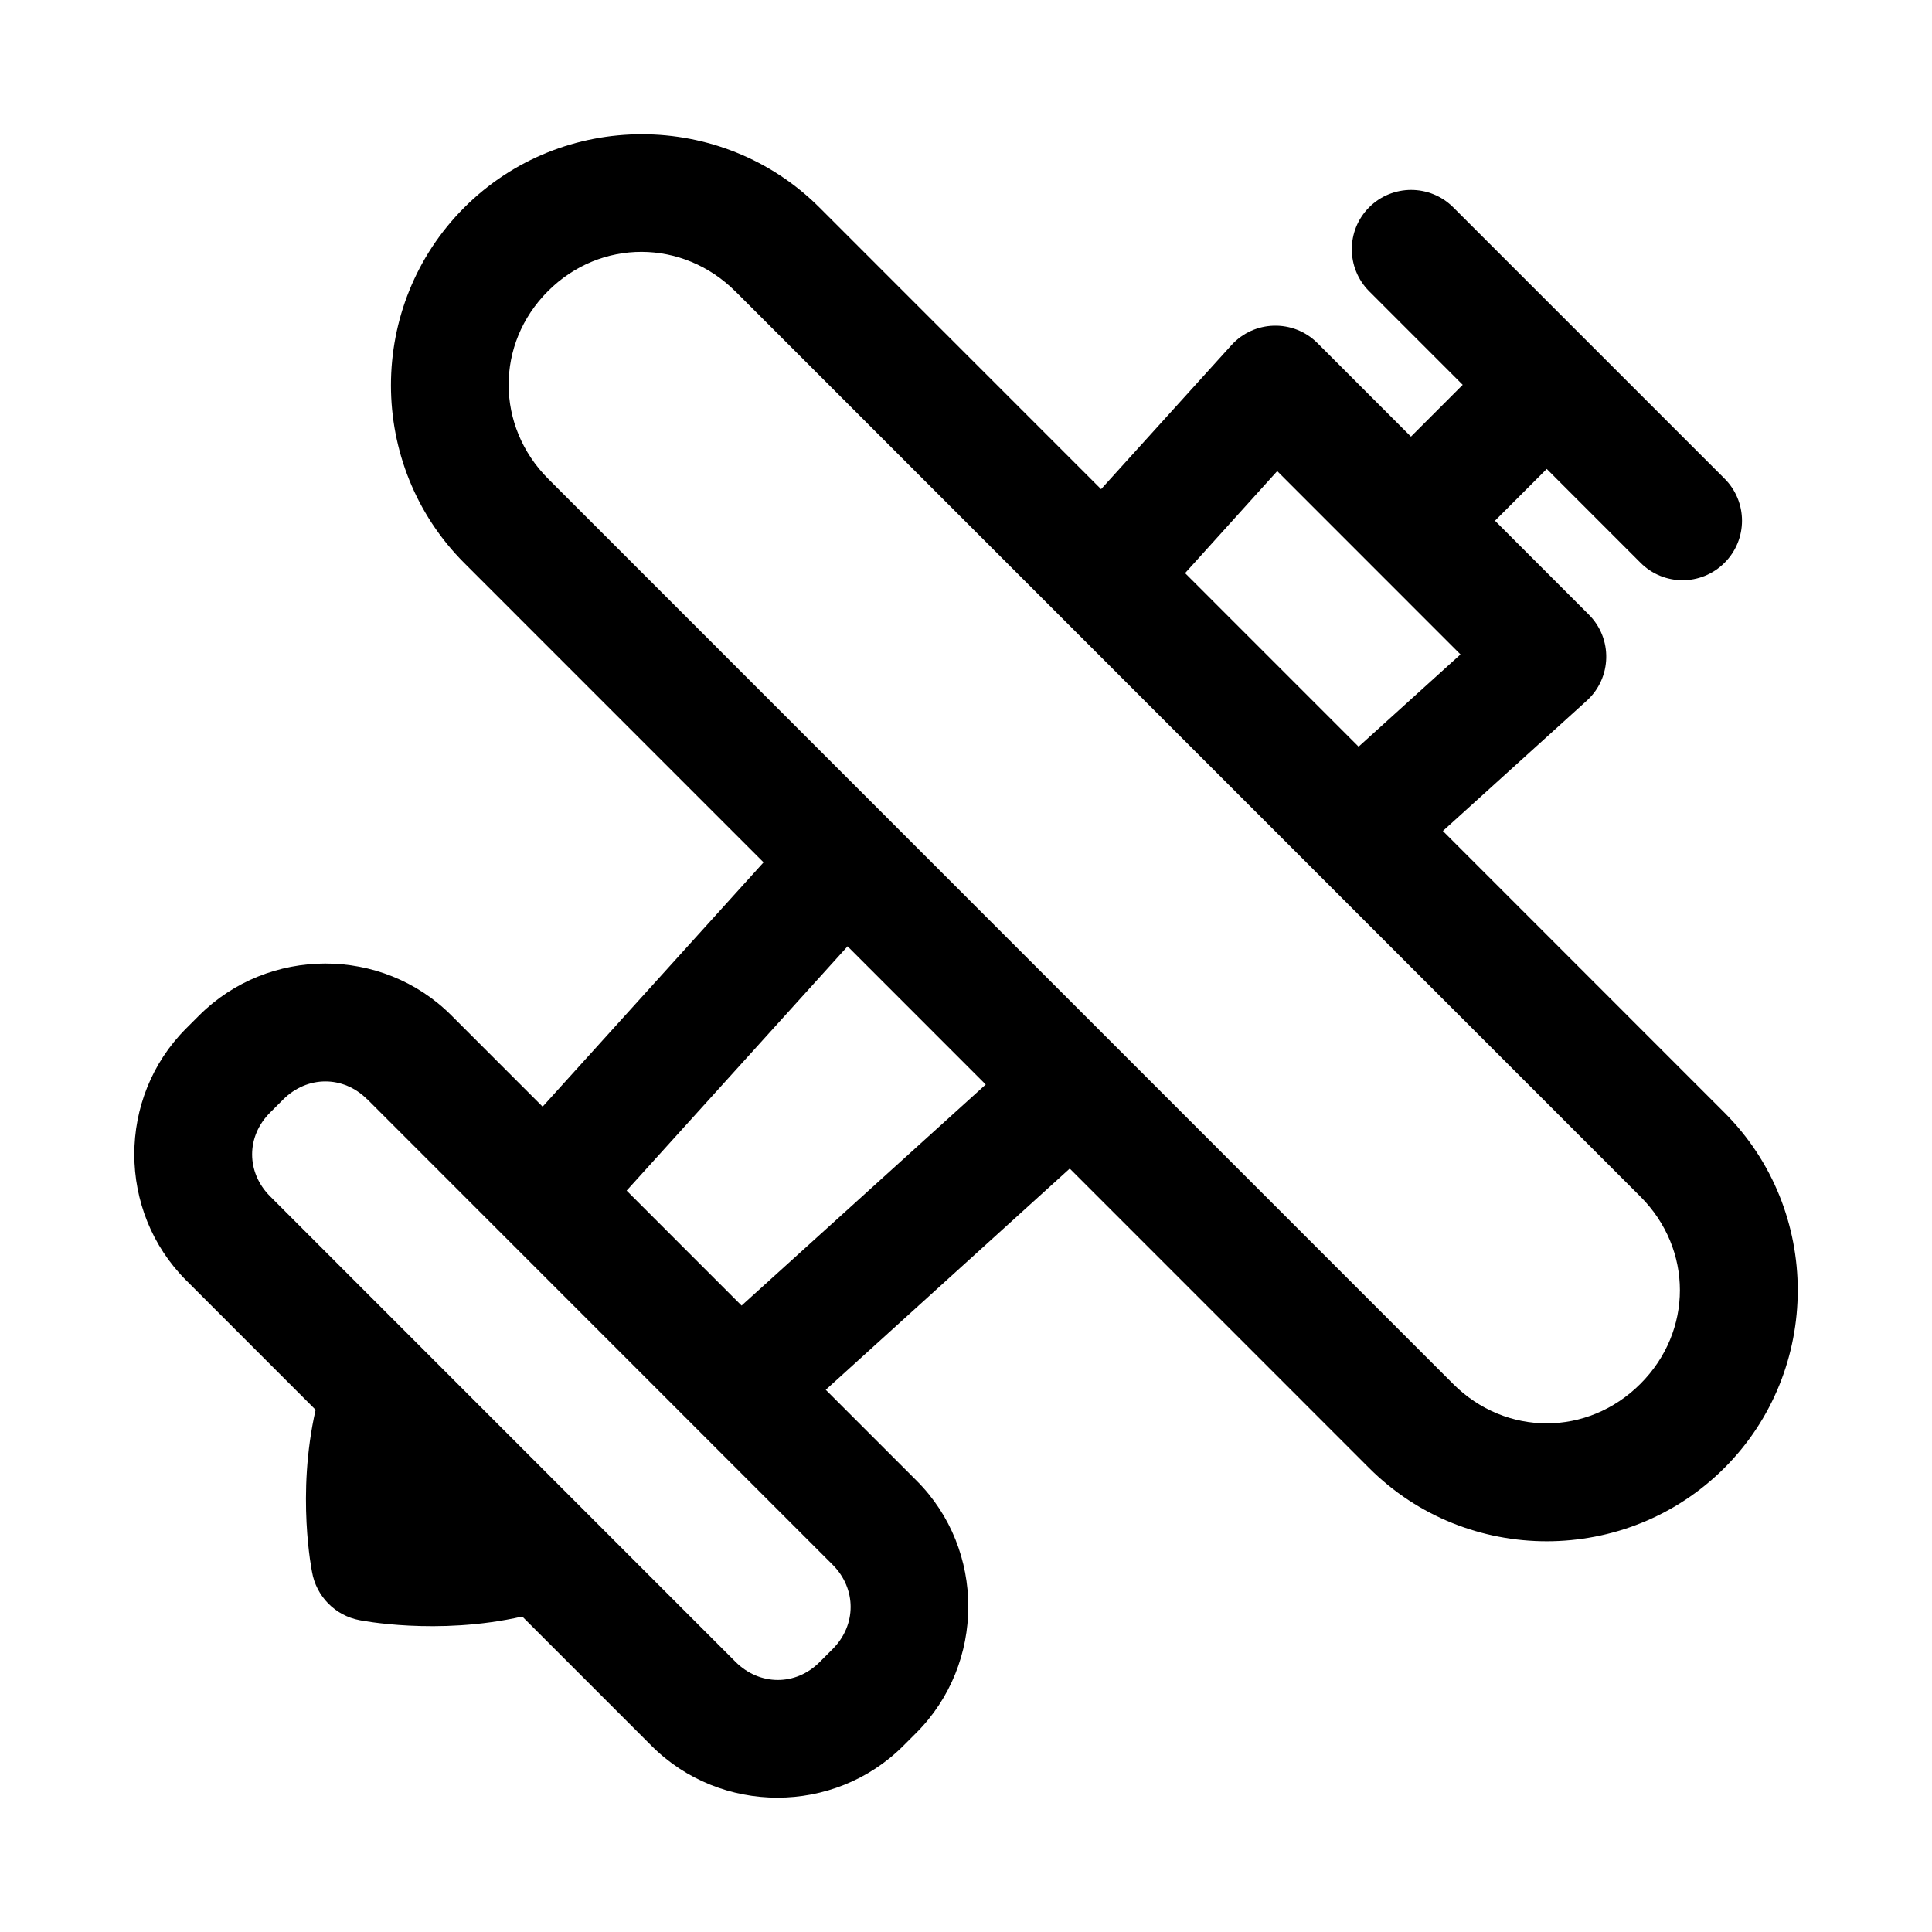
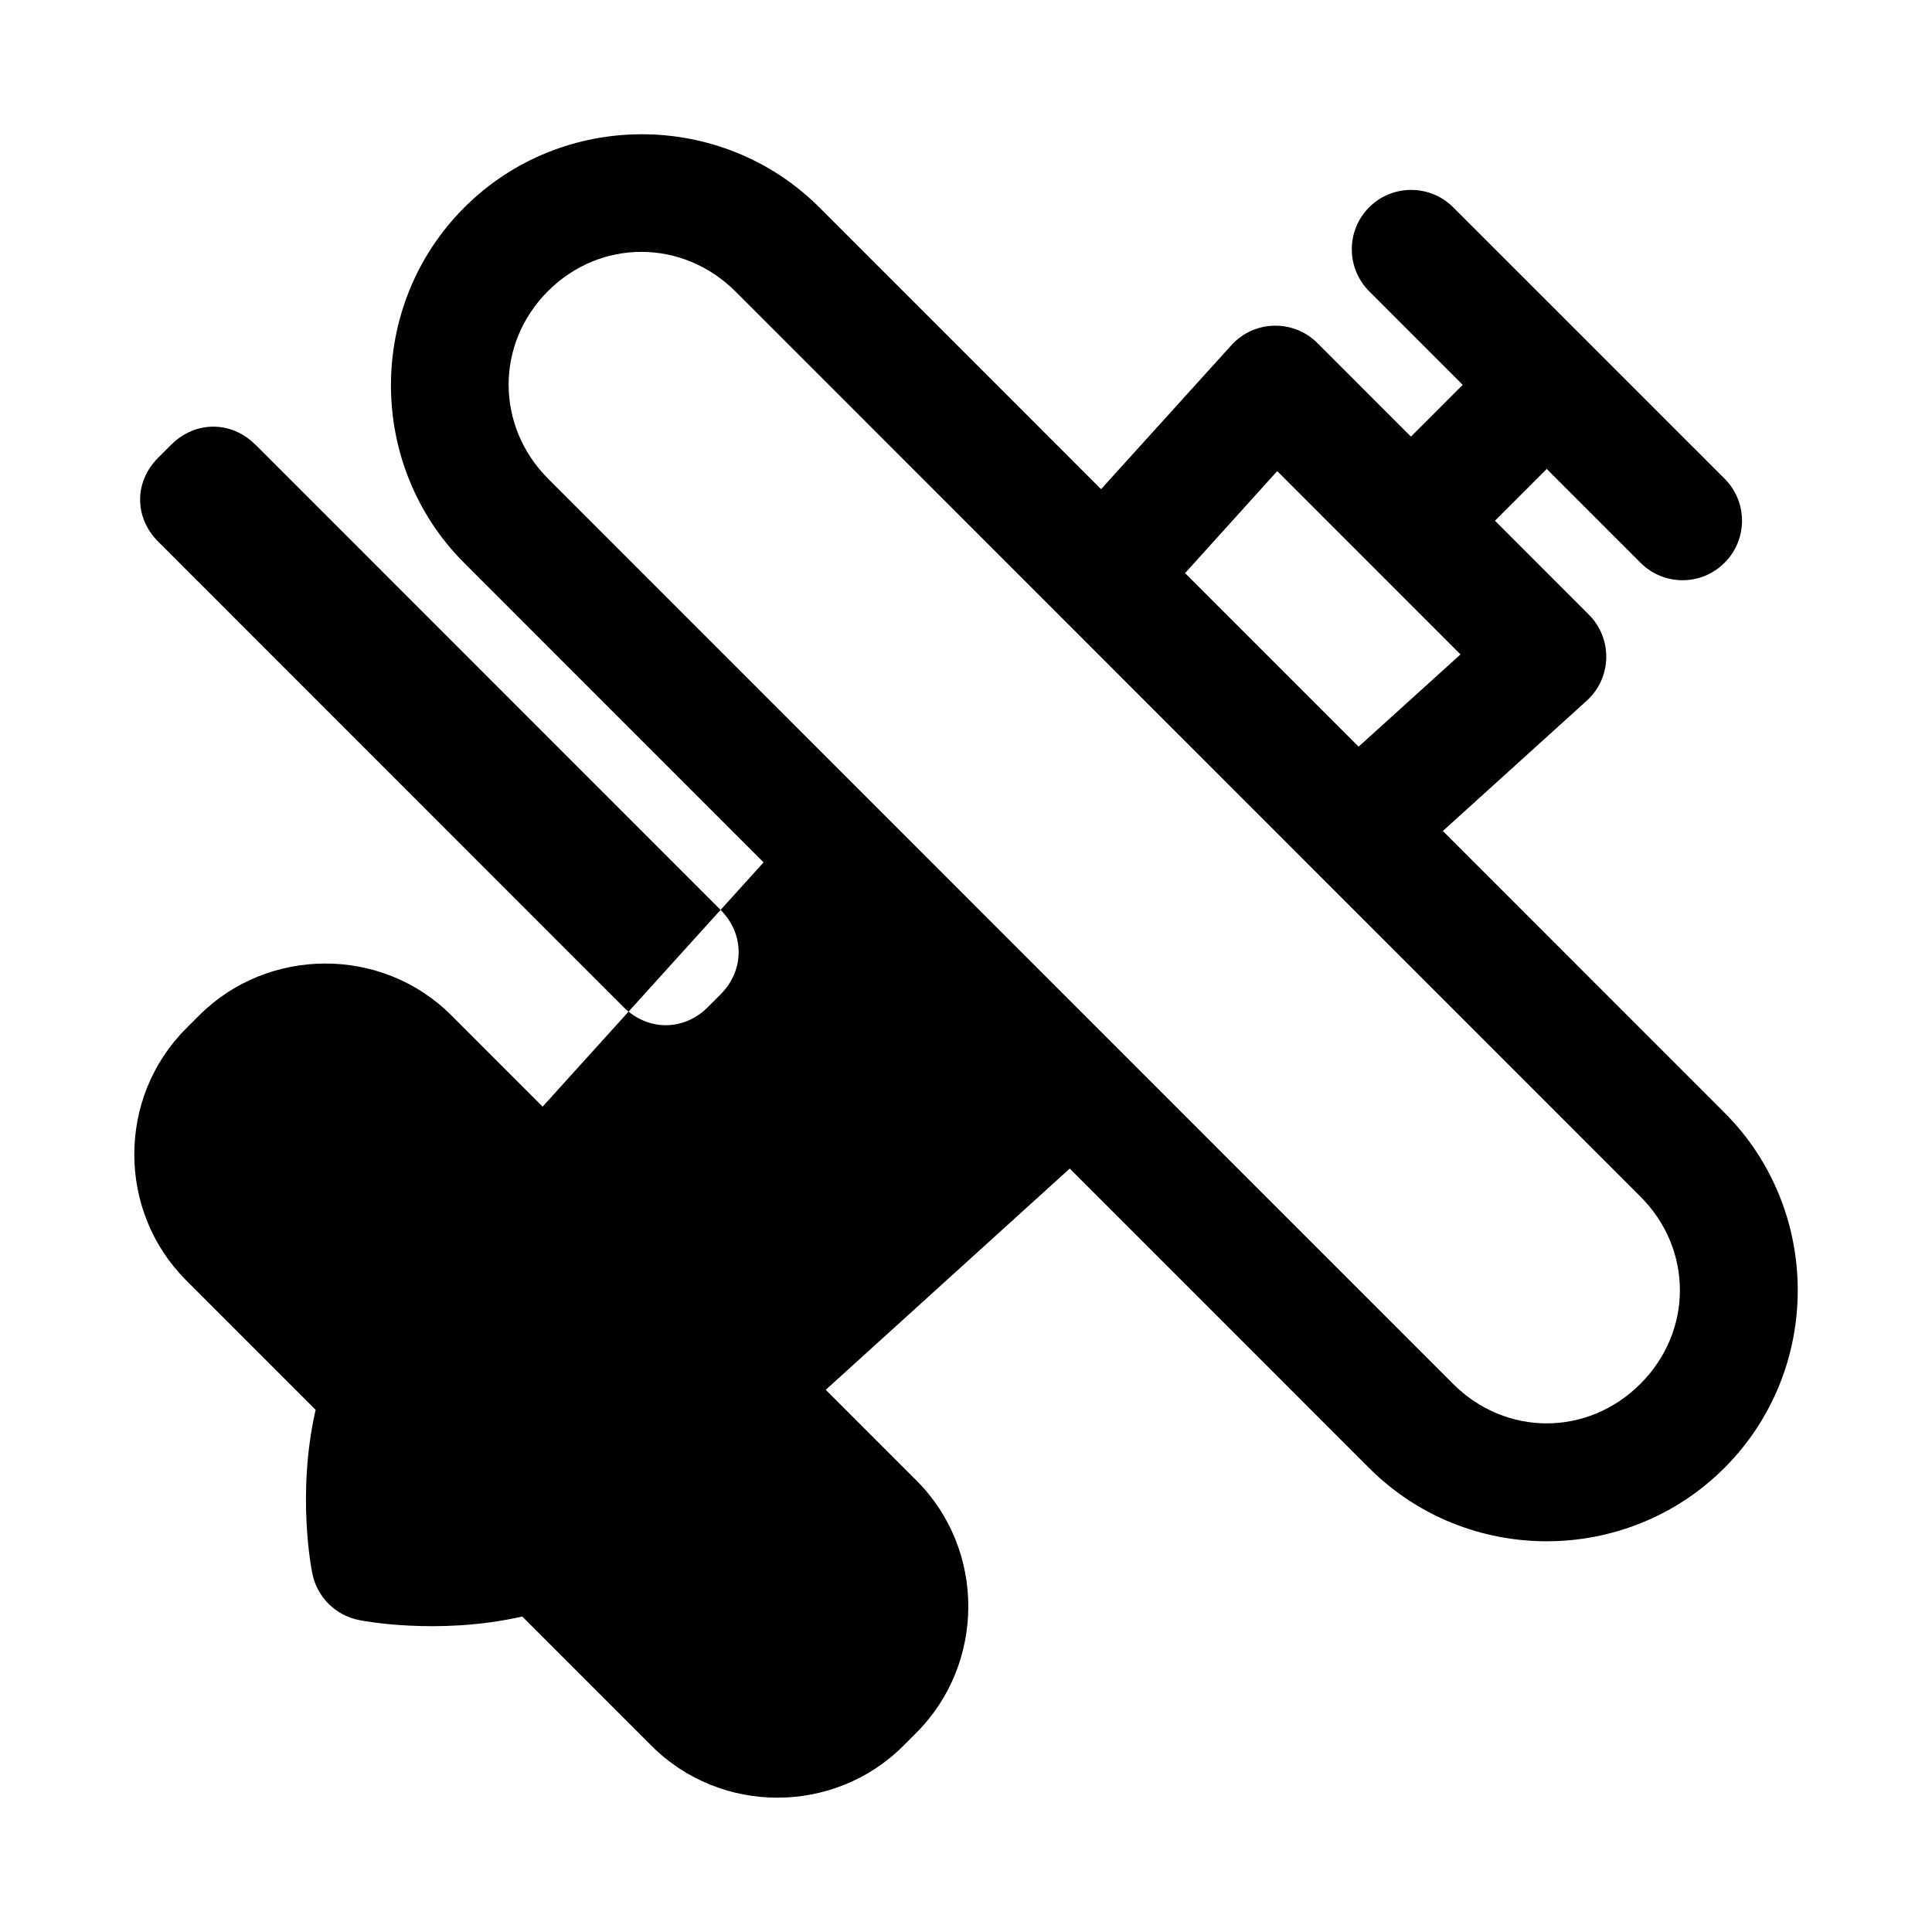
<svg xmlns="http://www.w3.org/2000/svg" fill="#000000" width="800px" height="800px" version="1.1" viewBox="144 144 512 512">
-   <path d="m529.09 198.91c-6.172-6.129-16.16-6.109-22.285 0.059-6.098 6.141-6.074 16.062 0.023 22.203l24.809 24.812-13.719 13.723-24.809-24.812c-6.363-6.336-16.75-6.082-22.785 0.594l-34.527 38.145-74.598-74.613c-25.902-25.906-68.262-25.93-94.164-0.023s-25.902 68.301 0 94.207l79.316 79.332-58.551 64.738-24.219-24.227c-18.309-18.312-48.504-18.246-66.812 0.059l-3.457 3.457c-18.309 18.312-18.285 48.426 0.023 66.738l34.309 34.316c-5.141 22.496-0.957 42.926-0.957 42.926 1.117 6.504 6.168 11.629 12.652 12.828 0 0 20.527 4.148 43.07-0.977l34.266 34.273c18.309 18.312 48.395 18.312 66.703 0l3.457-3.457c18.309-18.312 18.395-48.492 0.09-66.805l-24.09-24.094 64.66-58.629 79.336 79.352c25.902 25.906 68.262 25.883 94.164-0.023 25.902-25.906 25.902-68.258 0-94.16l-74.621-74.633 38.137-34.531c6.68-6.066 6.914-16.504 0.5-22.855l-24.828-24.836 13.719-13.723 24.828 24.836c6.125 6.176 16.094 6.219 22.266 0.059 6.207-6.16 6.207-16.195 0-22.355zm-46.613 69.938 48.57 48.582-27.004 24.445-45.984-45.992zm-143.54-47.582 239.79 239.84c13.953 13.957 13.953 35.672 0 49.625-13.953 13.957-35.684 13.977-49.637 0.023l-239.79-239.84c-13.953-13.957-14.039-35.801-0.09-49.754 13.953-13.957 35.773-13.848 49.723 0.117zm29.68 173.52 36.613 36.621-64.703 58.586-30.461-30.465zm-127.3 40.512 123.34 123.37c6.359 6.359 6.359 15.996 0 22.355l-3.457 3.457c-6.359 6.359-15.902 6.273-22.266-0.059l-123.34-123.37c-6.359-6.359-6.383-15.844-0.023-22.203l3.457-3.457c6.359-6.359 15.926-6.426 22.285-0.059z" />
+   <path d="m529.09 198.91c-6.172-6.129-16.16-6.109-22.285 0.059-6.098 6.141-6.074 16.062 0.023 22.203l24.809 24.812-13.719 13.723-24.809-24.812c-6.363-6.336-16.75-6.082-22.785 0.594l-34.527 38.145-74.598-74.613c-25.902-25.906-68.262-25.93-94.164-0.023s-25.902 68.301 0 94.207l79.316 79.332-58.551 64.738-24.219-24.227c-18.309-18.312-48.504-18.246-66.812 0.059l-3.457 3.457c-18.309 18.312-18.285 48.426 0.023 66.738l34.309 34.316c-5.141 22.496-0.957 42.926-0.957 42.926 1.117 6.504 6.168 11.629 12.652 12.828 0 0 20.527 4.148 43.07-0.977l34.266 34.273c18.309 18.312 48.395 18.312 66.703 0l3.457-3.457c18.309-18.312 18.395-48.492 0.09-66.805l-24.09-24.094 64.66-58.629 79.336 79.352c25.902 25.906 68.262 25.883 94.164-0.023 25.902-25.906 25.902-68.258 0-94.16l-74.621-74.633 38.137-34.531c6.68-6.066 6.914-16.504 0.5-22.855l-24.828-24.836 13.719-13.723 24.828 24.836c6.125 6.176 16.094 6.219 22.266 0.059 6.207-6.16 6.207-16.195 0-22.355zm-46.613 69.938 48.57 48.582-27.004 24.445-45.984-45.992zm-143.54-47.582 239.79 239.84c13.953 13.957 13.953 35.672 0 49.625-13.953 13.957-35.684 13.977-49.637 0.023l-239.79-239.84c-13.953-13.957-14.039-35.801-0.09-49.754 13.953-13.957 35.773-13.848 49.723 0.117zzm-127.3 40.512 123.34 123.37c6.359 6.359 6.359 15.996 0 22.355l-3.457 3.457c-6.359 6.359-15.902 6.273-22.266-0.059l-123.34-123.37c-6.359-6.359-6.383-15.844-0.023-22.203l3.457-3.457c6.359-6.359 15.926-6.426 22.285-0.059z" />
</svg>